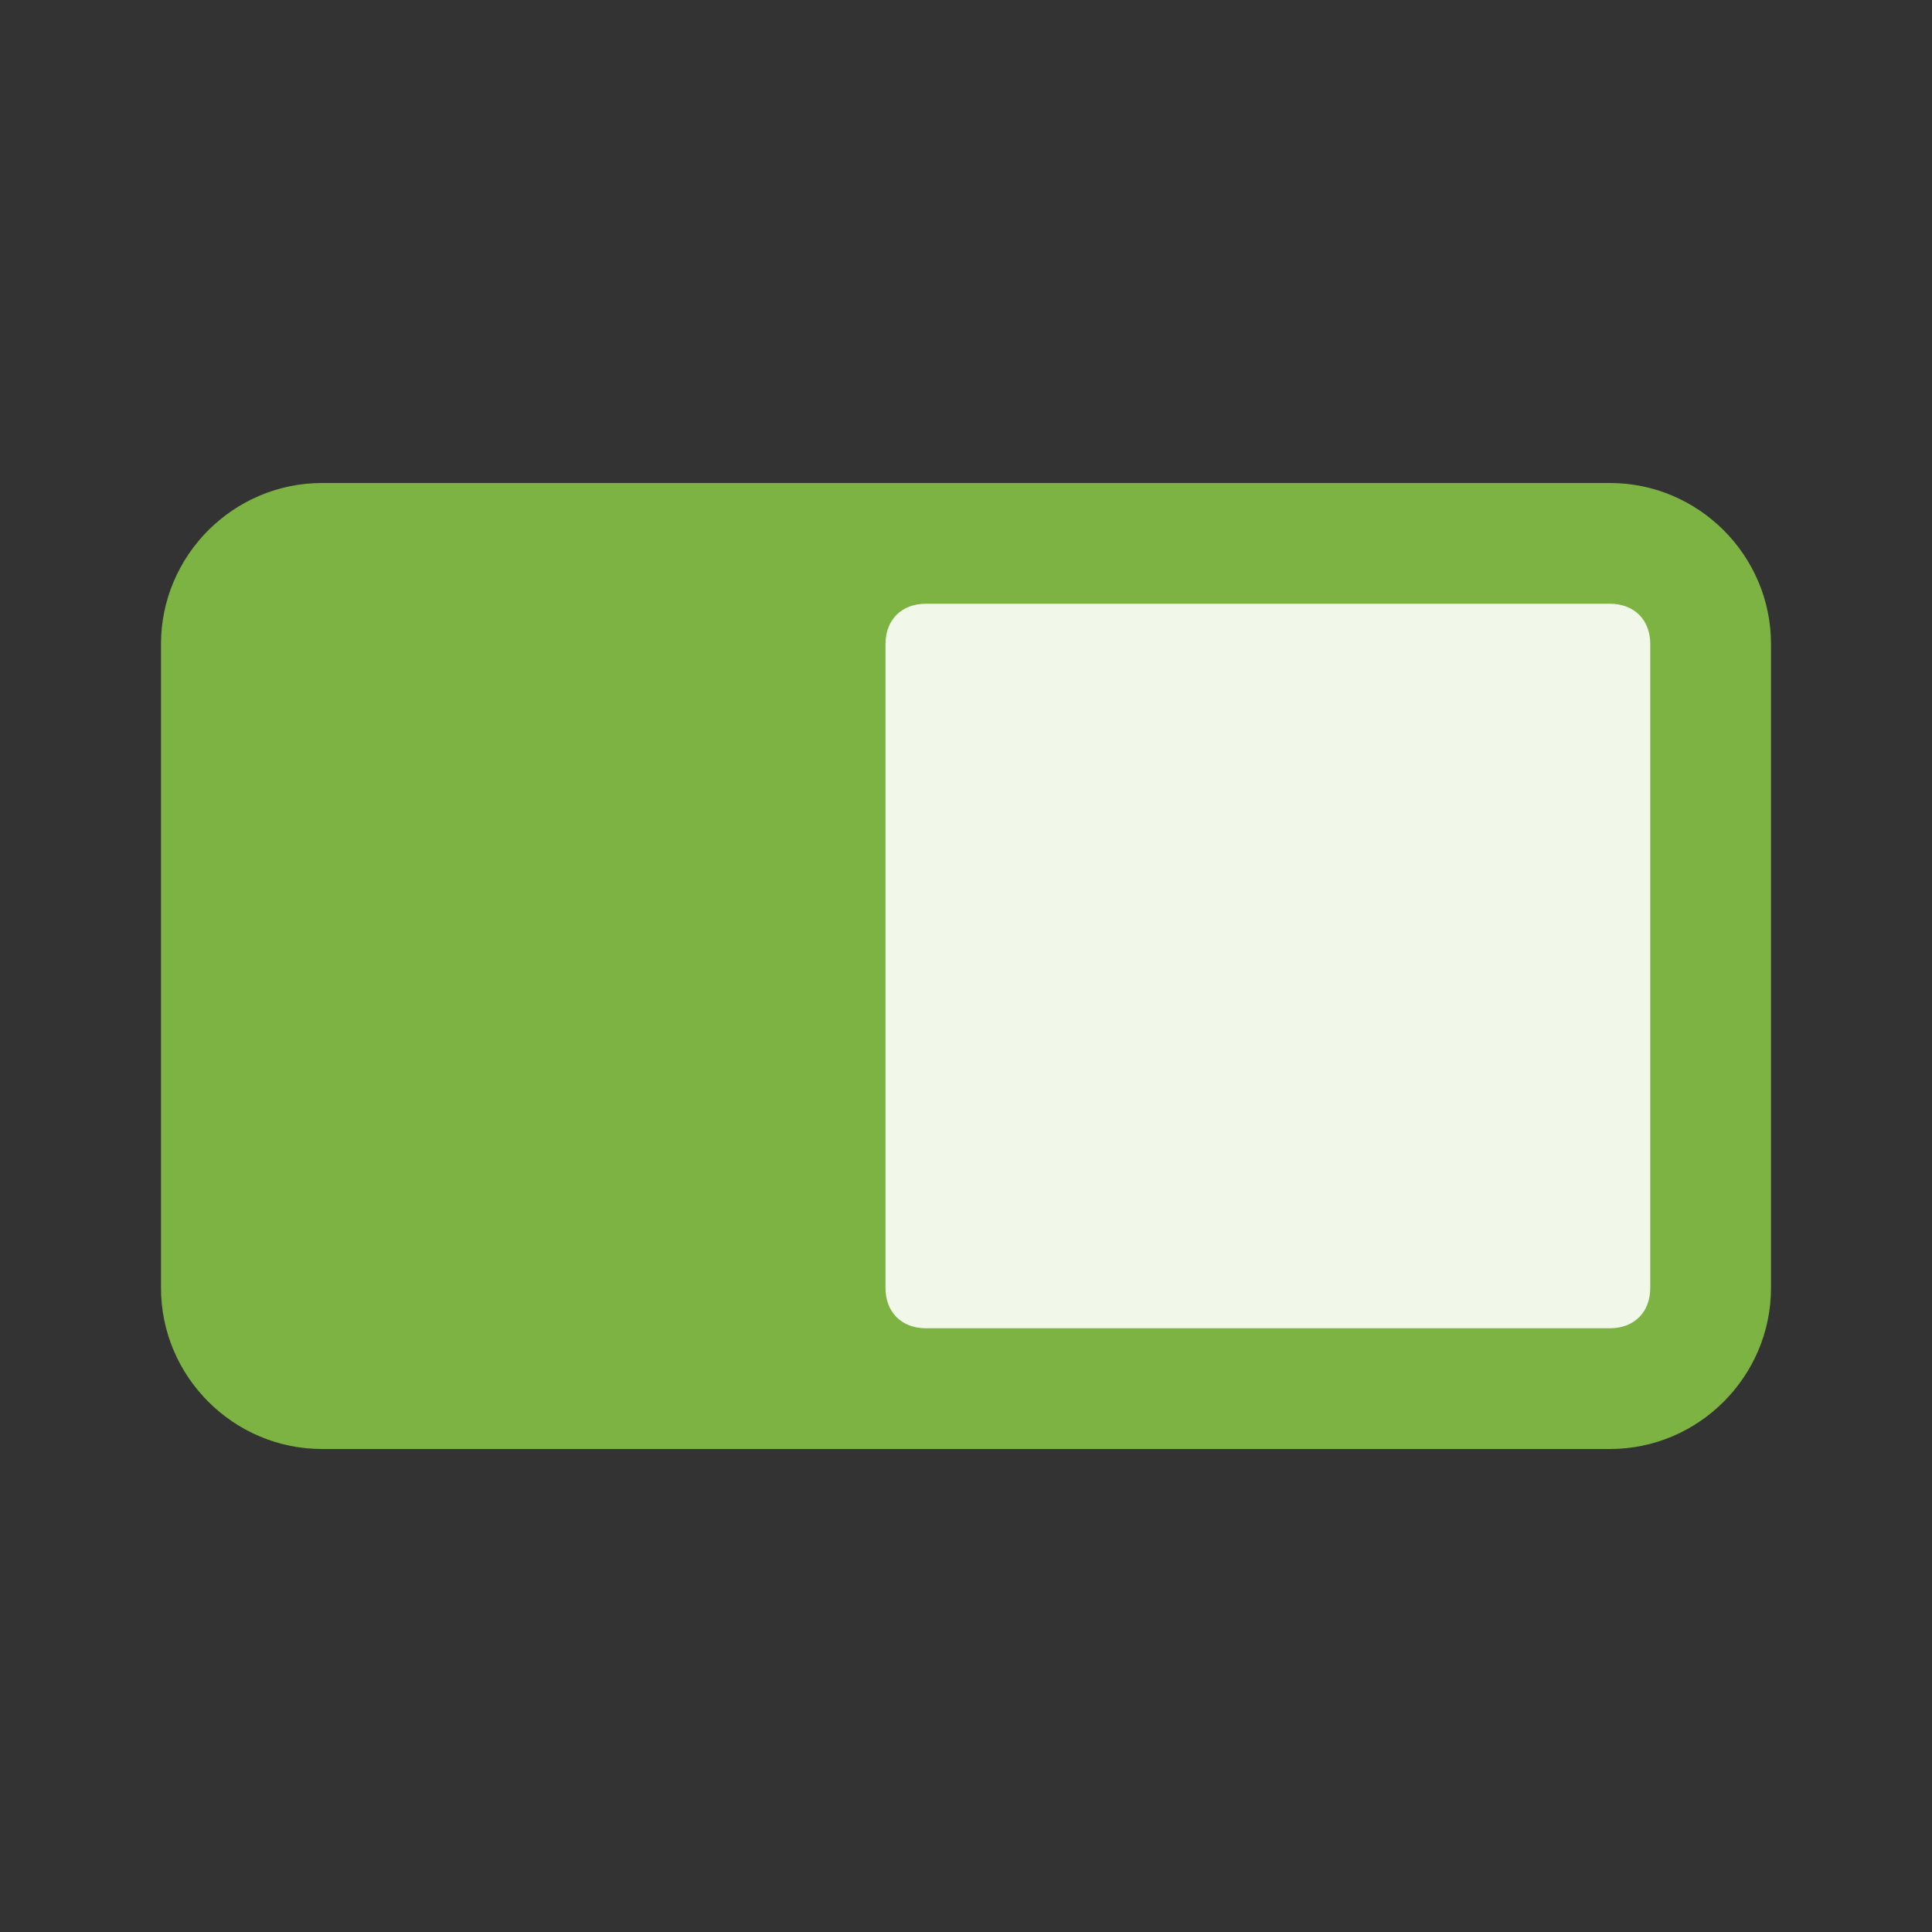
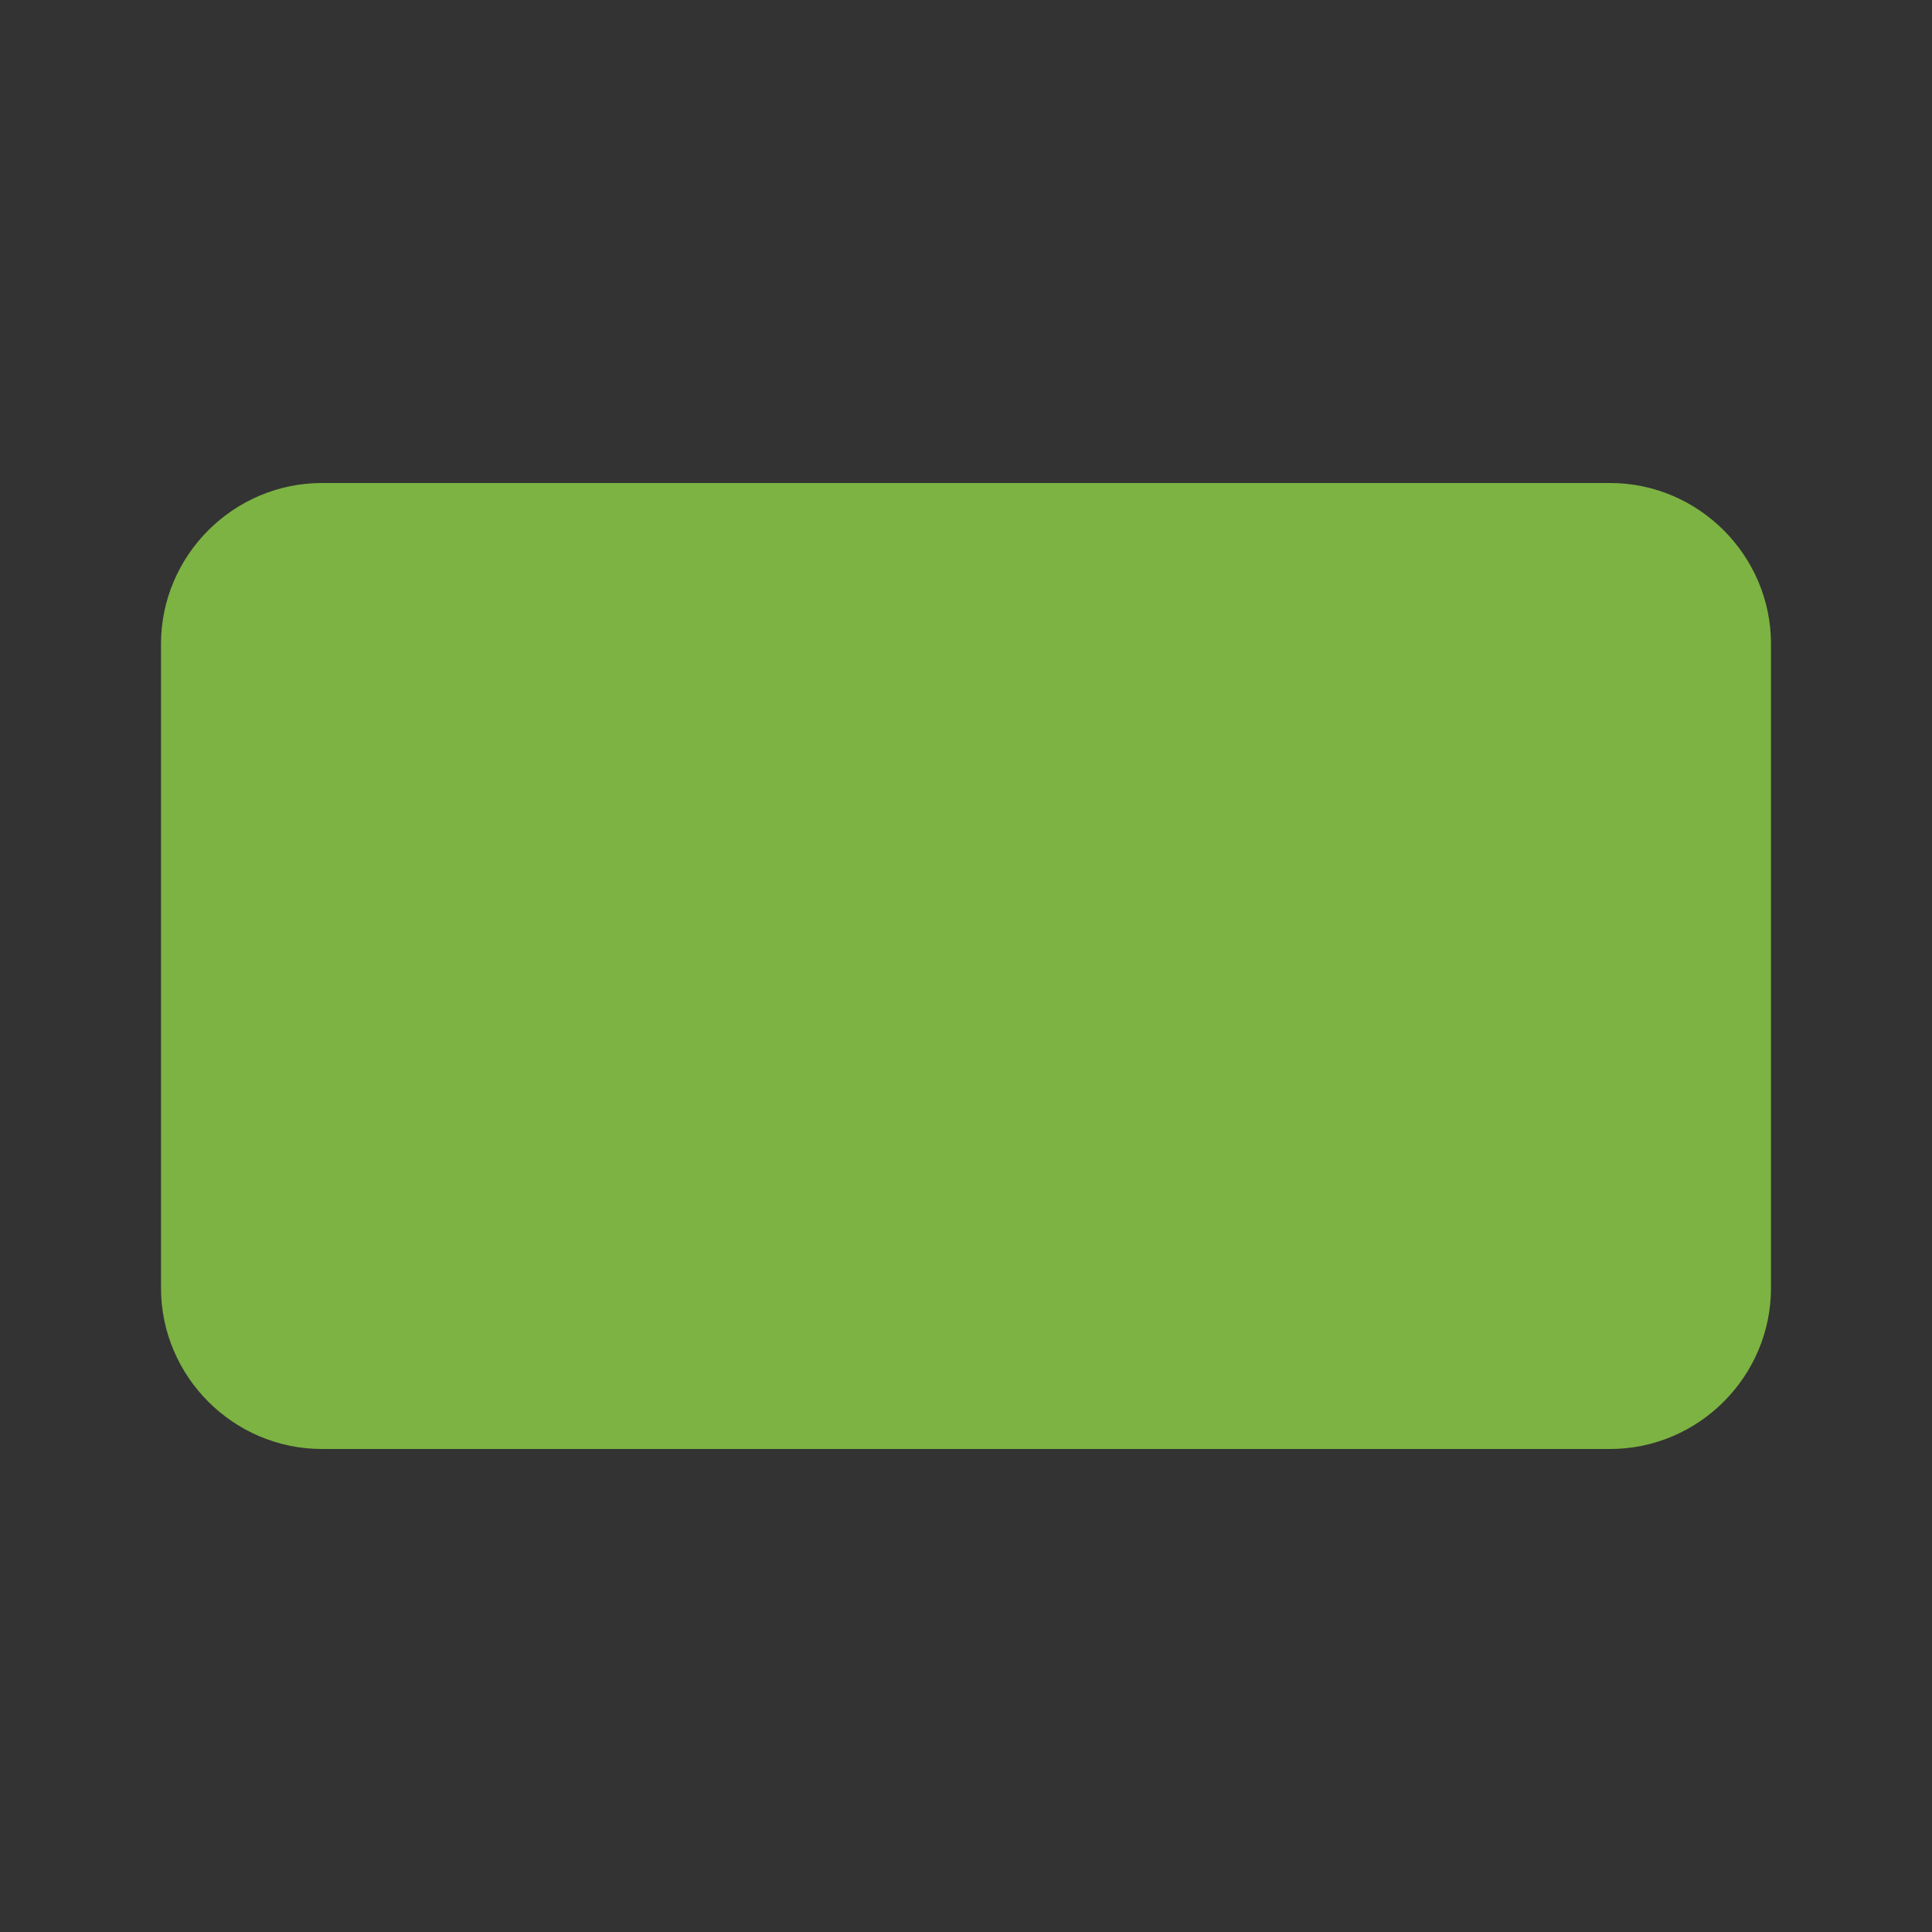
<svg xmlns="http://www.w3.org/2000/svg" viewBox="0 0 48 48" width="96" height="96">
  <rect x="0" y="0" width="48" height="48" fill="#333333" stroke="none" />
  <path fill="#7CB342" d="M8,36h32c2.2,0,4-1.8,4-4V16c0-2.2-1.8-4-4-4H8c-2.2,0-4,1.8-4,4v16C4,34.2,5.8,36,8,36z" />
-   <path fill="#F1F8E9" d="M22,32c0,0.6,0.4,1,1,1h17c0.6,0,1-0.4,1-1V16c0-0.6-0.4-1-1-1H23c-0.6,0-1,0.4-1,1V32z" />
</svg>